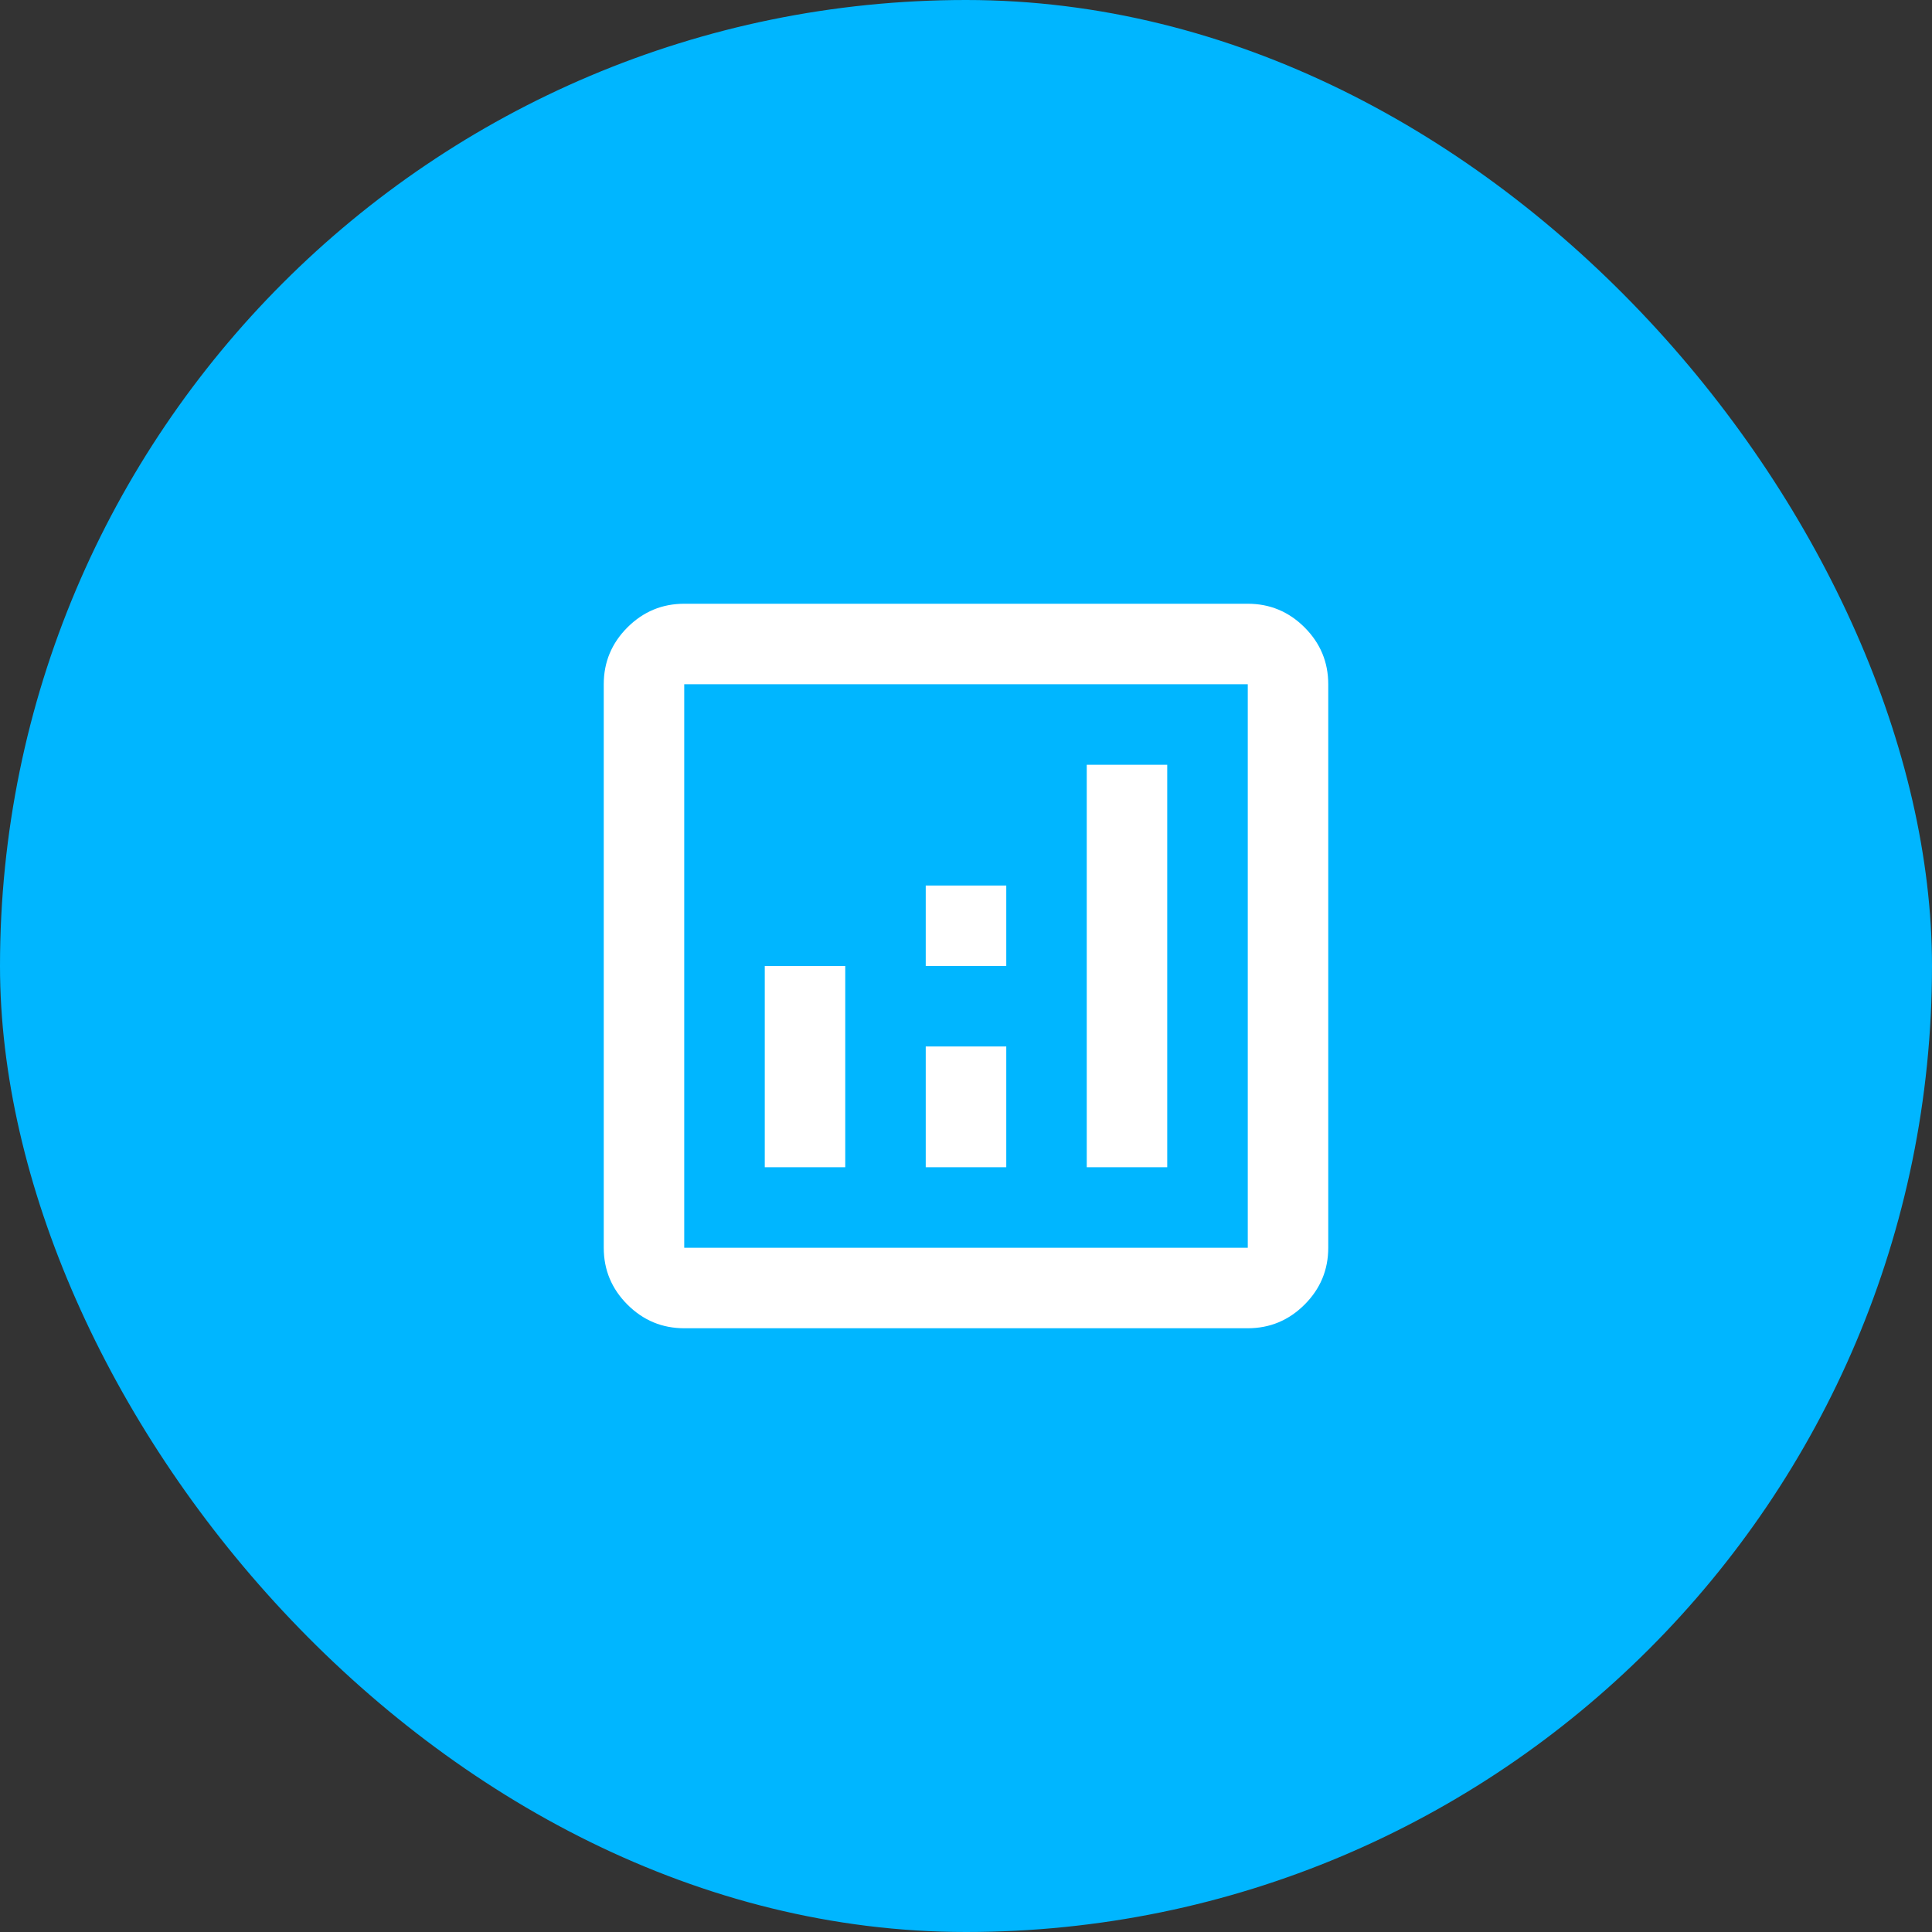
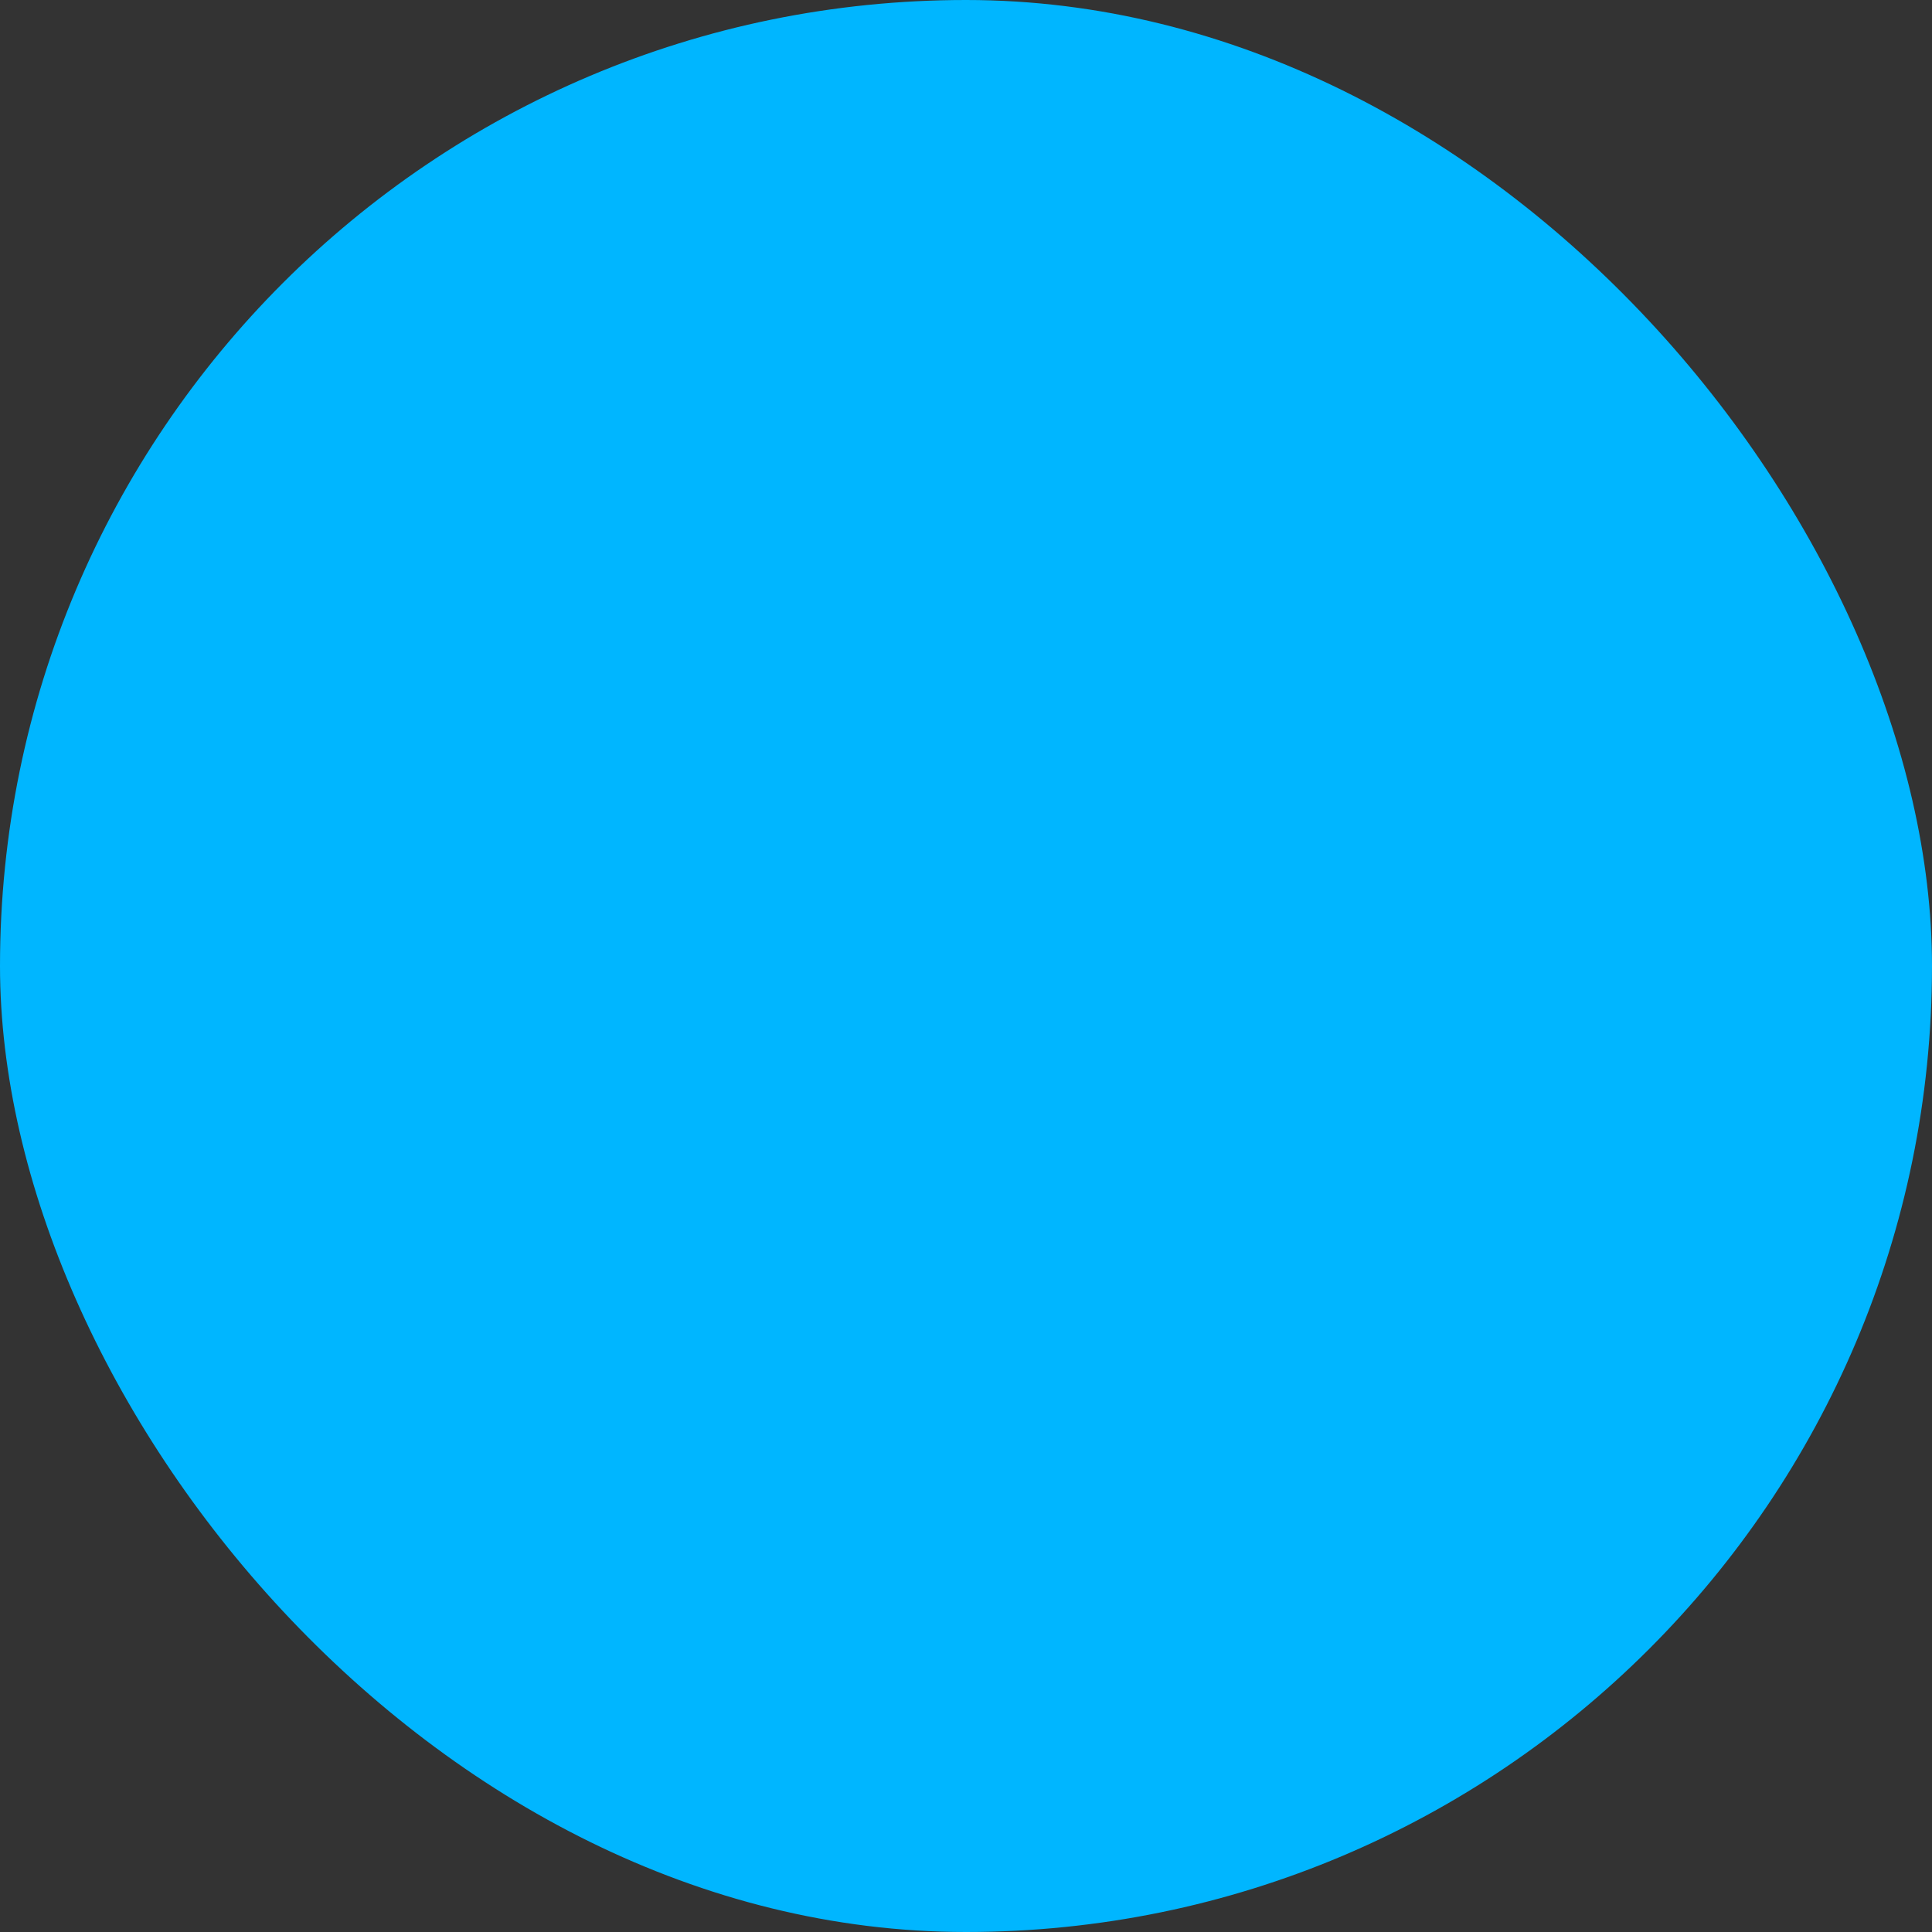
<svg xmlns="http://www.w3.org/2000/svg" width="32" height="32" viewBox="0 0 32 32" fill="none">
  <rect x="0" y="0" width="32" height="32" fill="#333333" stroke="none" />
  <rect width="32" height="32" rx="16" fill="#00B6FF" />
-   <path d="M12.667 19.333H14V16H12.667V19.333ZM18 19.333H19.333V12.667H18V19.333ZM15.333 19.333H16.667V17.333H15.333V19.333ZM15.333 16H16.667V14.667H15.333V16ZM11.333 22C10.967 22 10.653 21.869 10.392 21.608C10.131 21.347 10 21.033 10 20.667V11.333C10 10.967 10.131 10.653 10.392 10.392C10.653 10.131 10.967 10 11.333 10H20.667C21.033 10 21.347 10.131 21.608 10.392C21.869 10.653 22 10.967 22 11.333V20.667C22 21.033 21.869 21.347 21.608 21.608C21.347 21.869 21.033 22 20.667 22H11.333ZM11.333 20.667H20.667V11.333H11.333V20.667Z" fill="white" />
</svg>